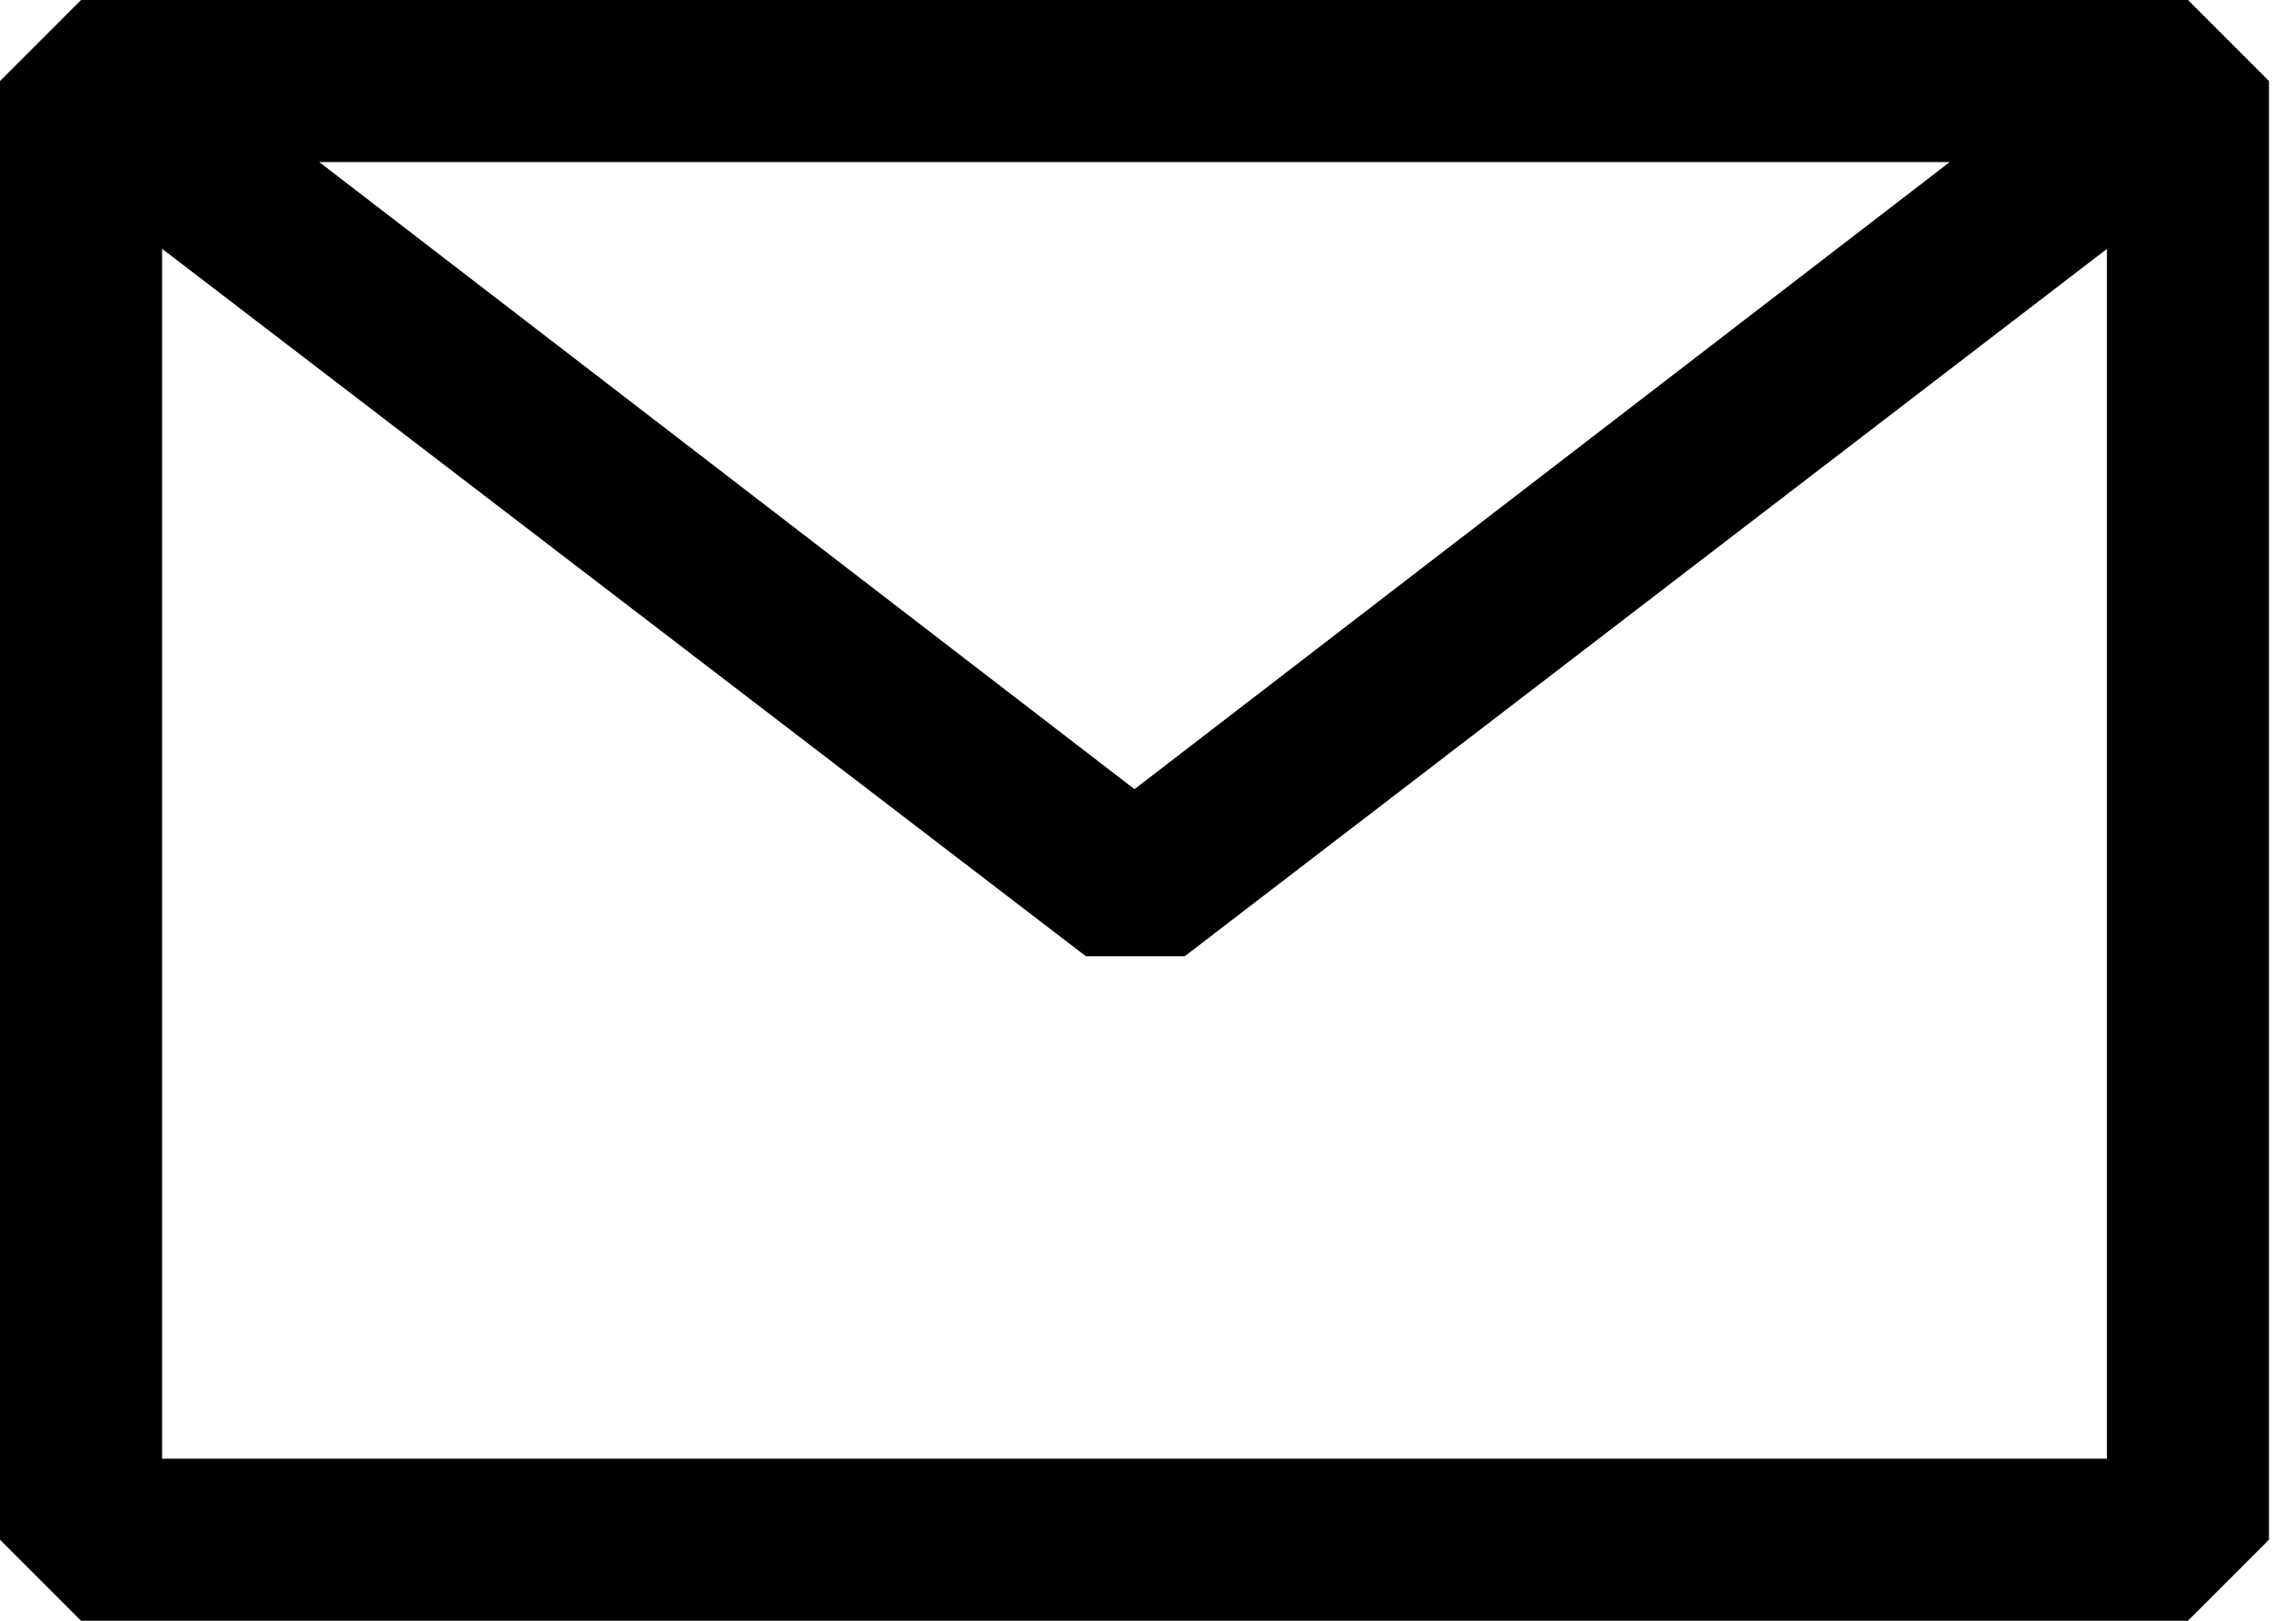
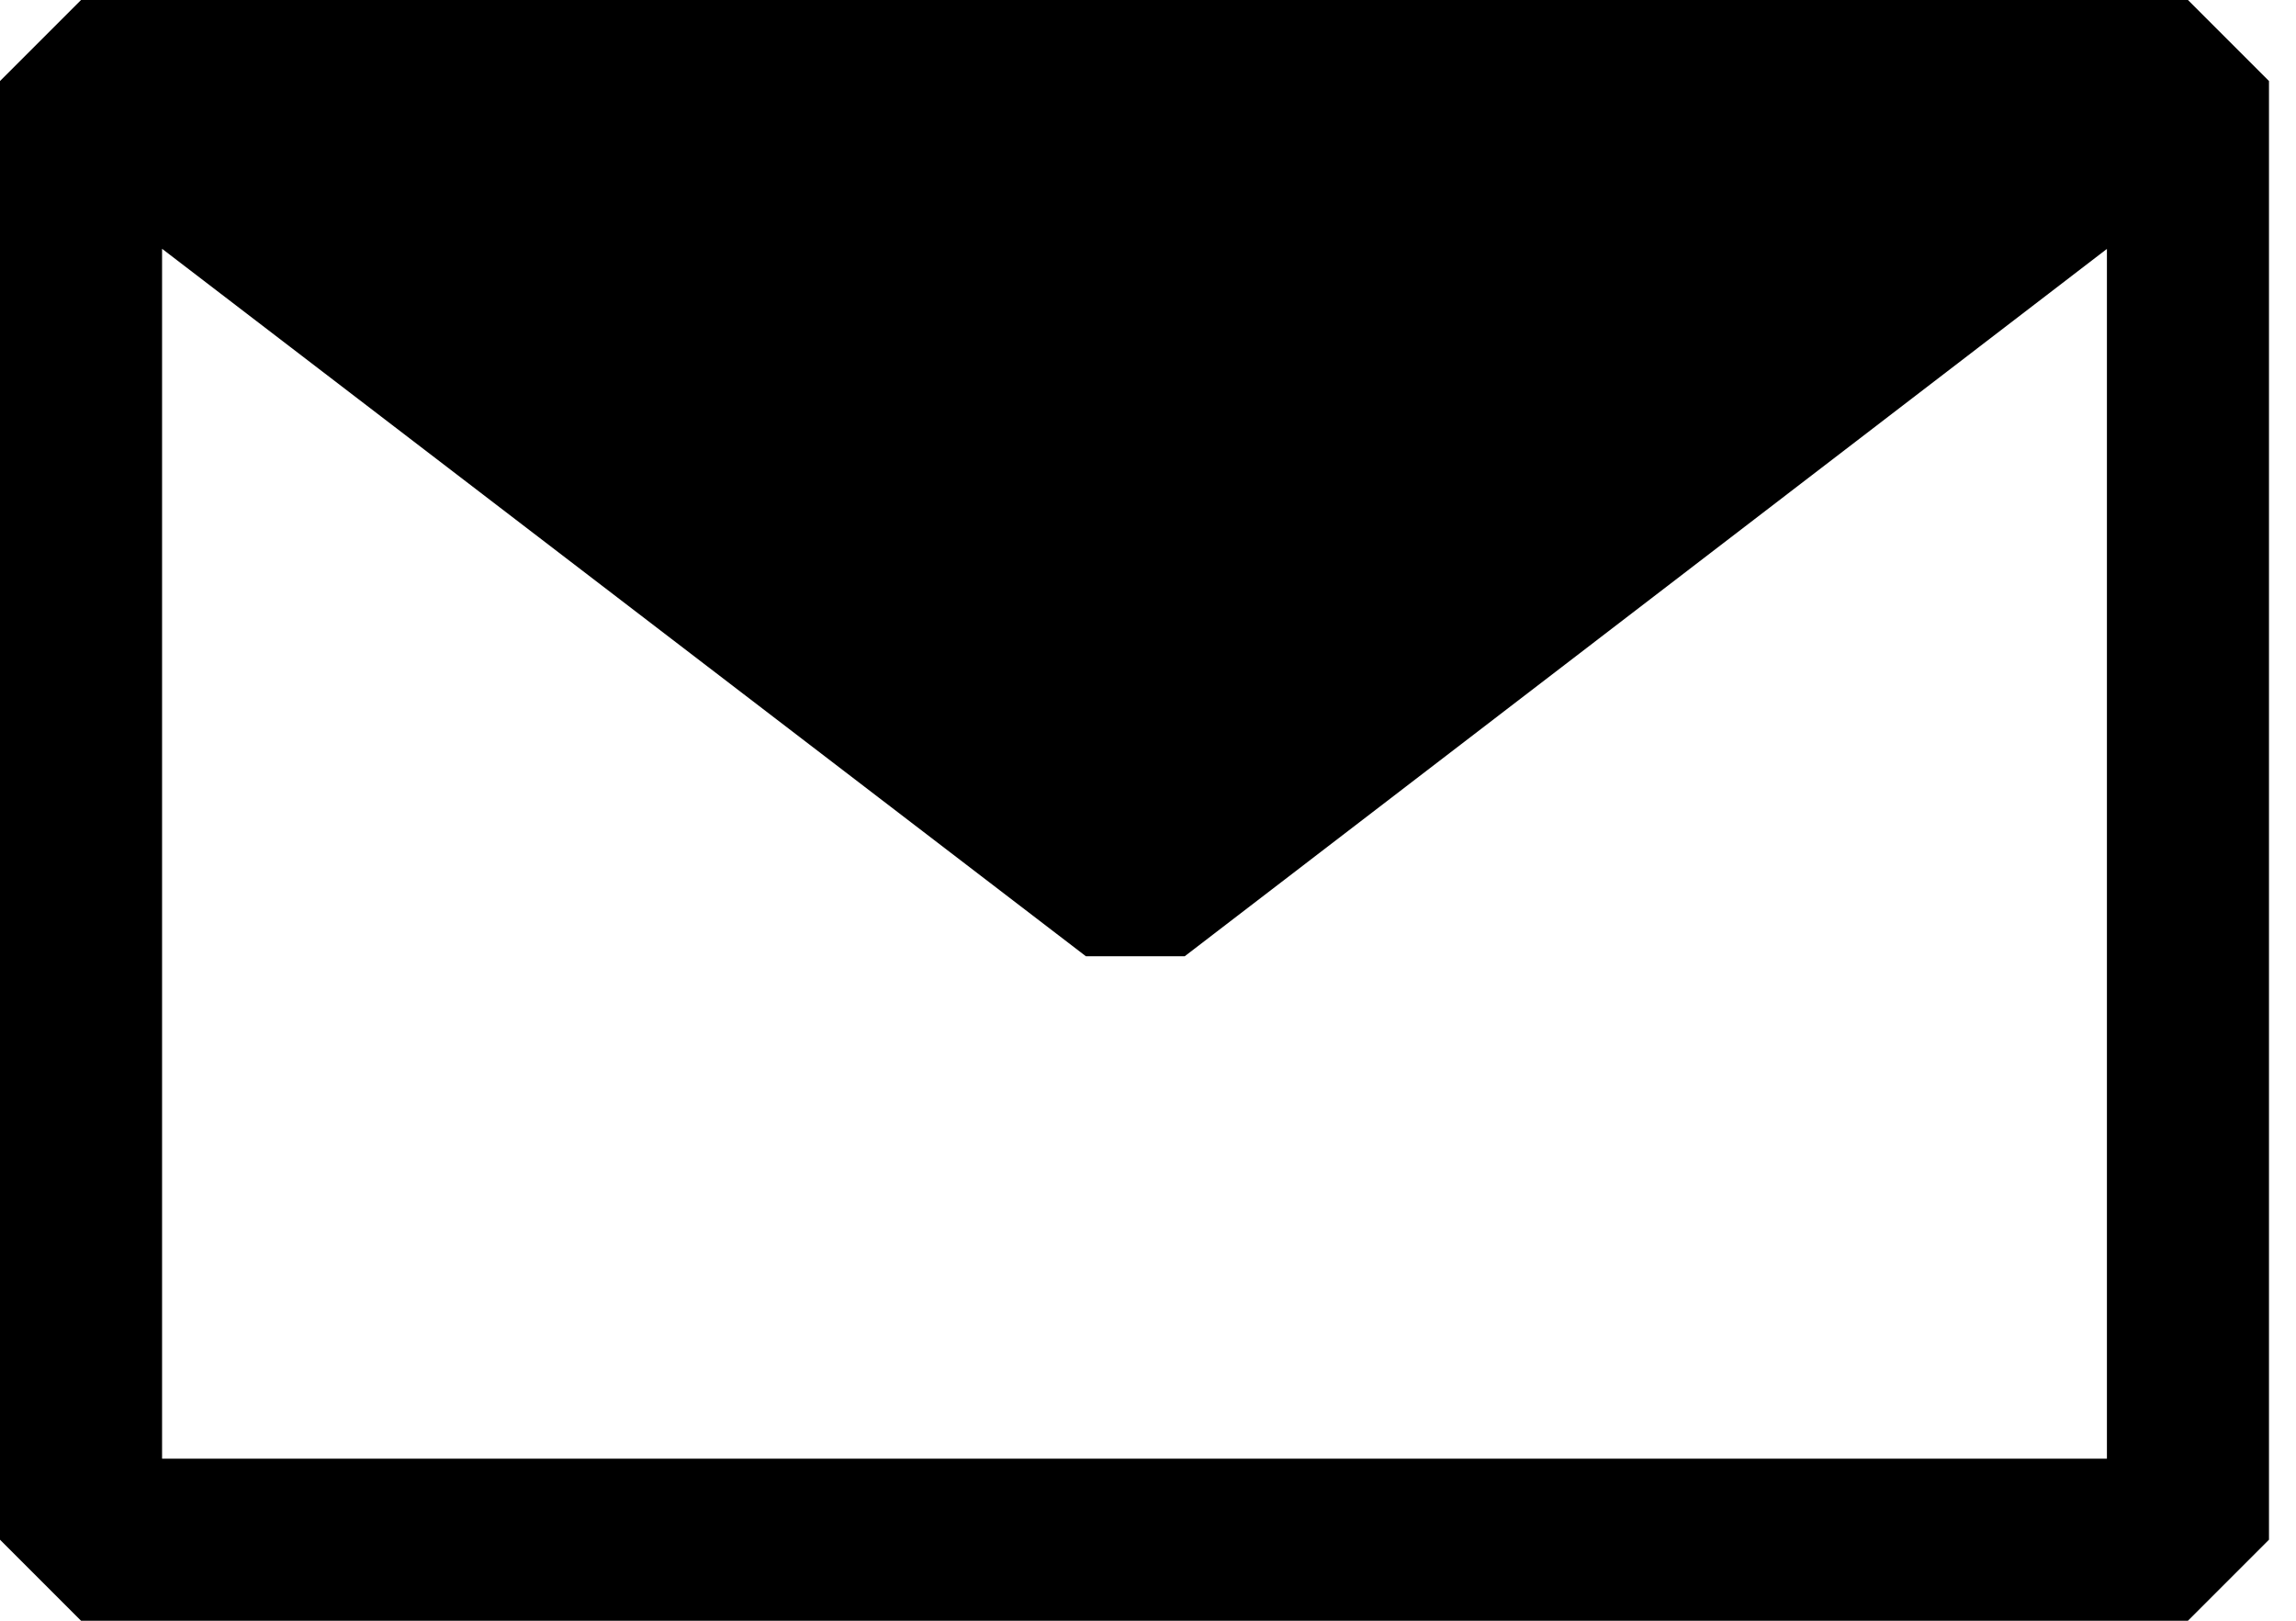
<svg xmlns="http://www.w3.org/2000/svg" width="17" height="12" viewBox="0 0 17 12" fill="none">
-   <path fill-rule="evenodd" clip-rule="evenodd" d="M0 0.6L0.6 0H16.2L16.8 0.6V11.4L16.2 12H0.6L0 11.4V0.6ZM1.2 1.842V10.8H15.6V1.843L8.772 7.08H8.04L1.2 1.842ZM14.436 1.2H2.364L8.4 5.843L14.436 1.2Z" fill="black" />
+   <path fill-rule="evenodd" clip-rule="evenodd" d="M0 0.6L0.6 0H16.2L16.8 0.6V11.4L16.2 12H0.6L0 11.4V0.6ZM1.2 1.842V10.8H15.6V1.843L8.772 7.08H8.04L1.2 1.842ZM14.436 1.2H2.364L14.436 1.2Z" fill="black" />
</svg>